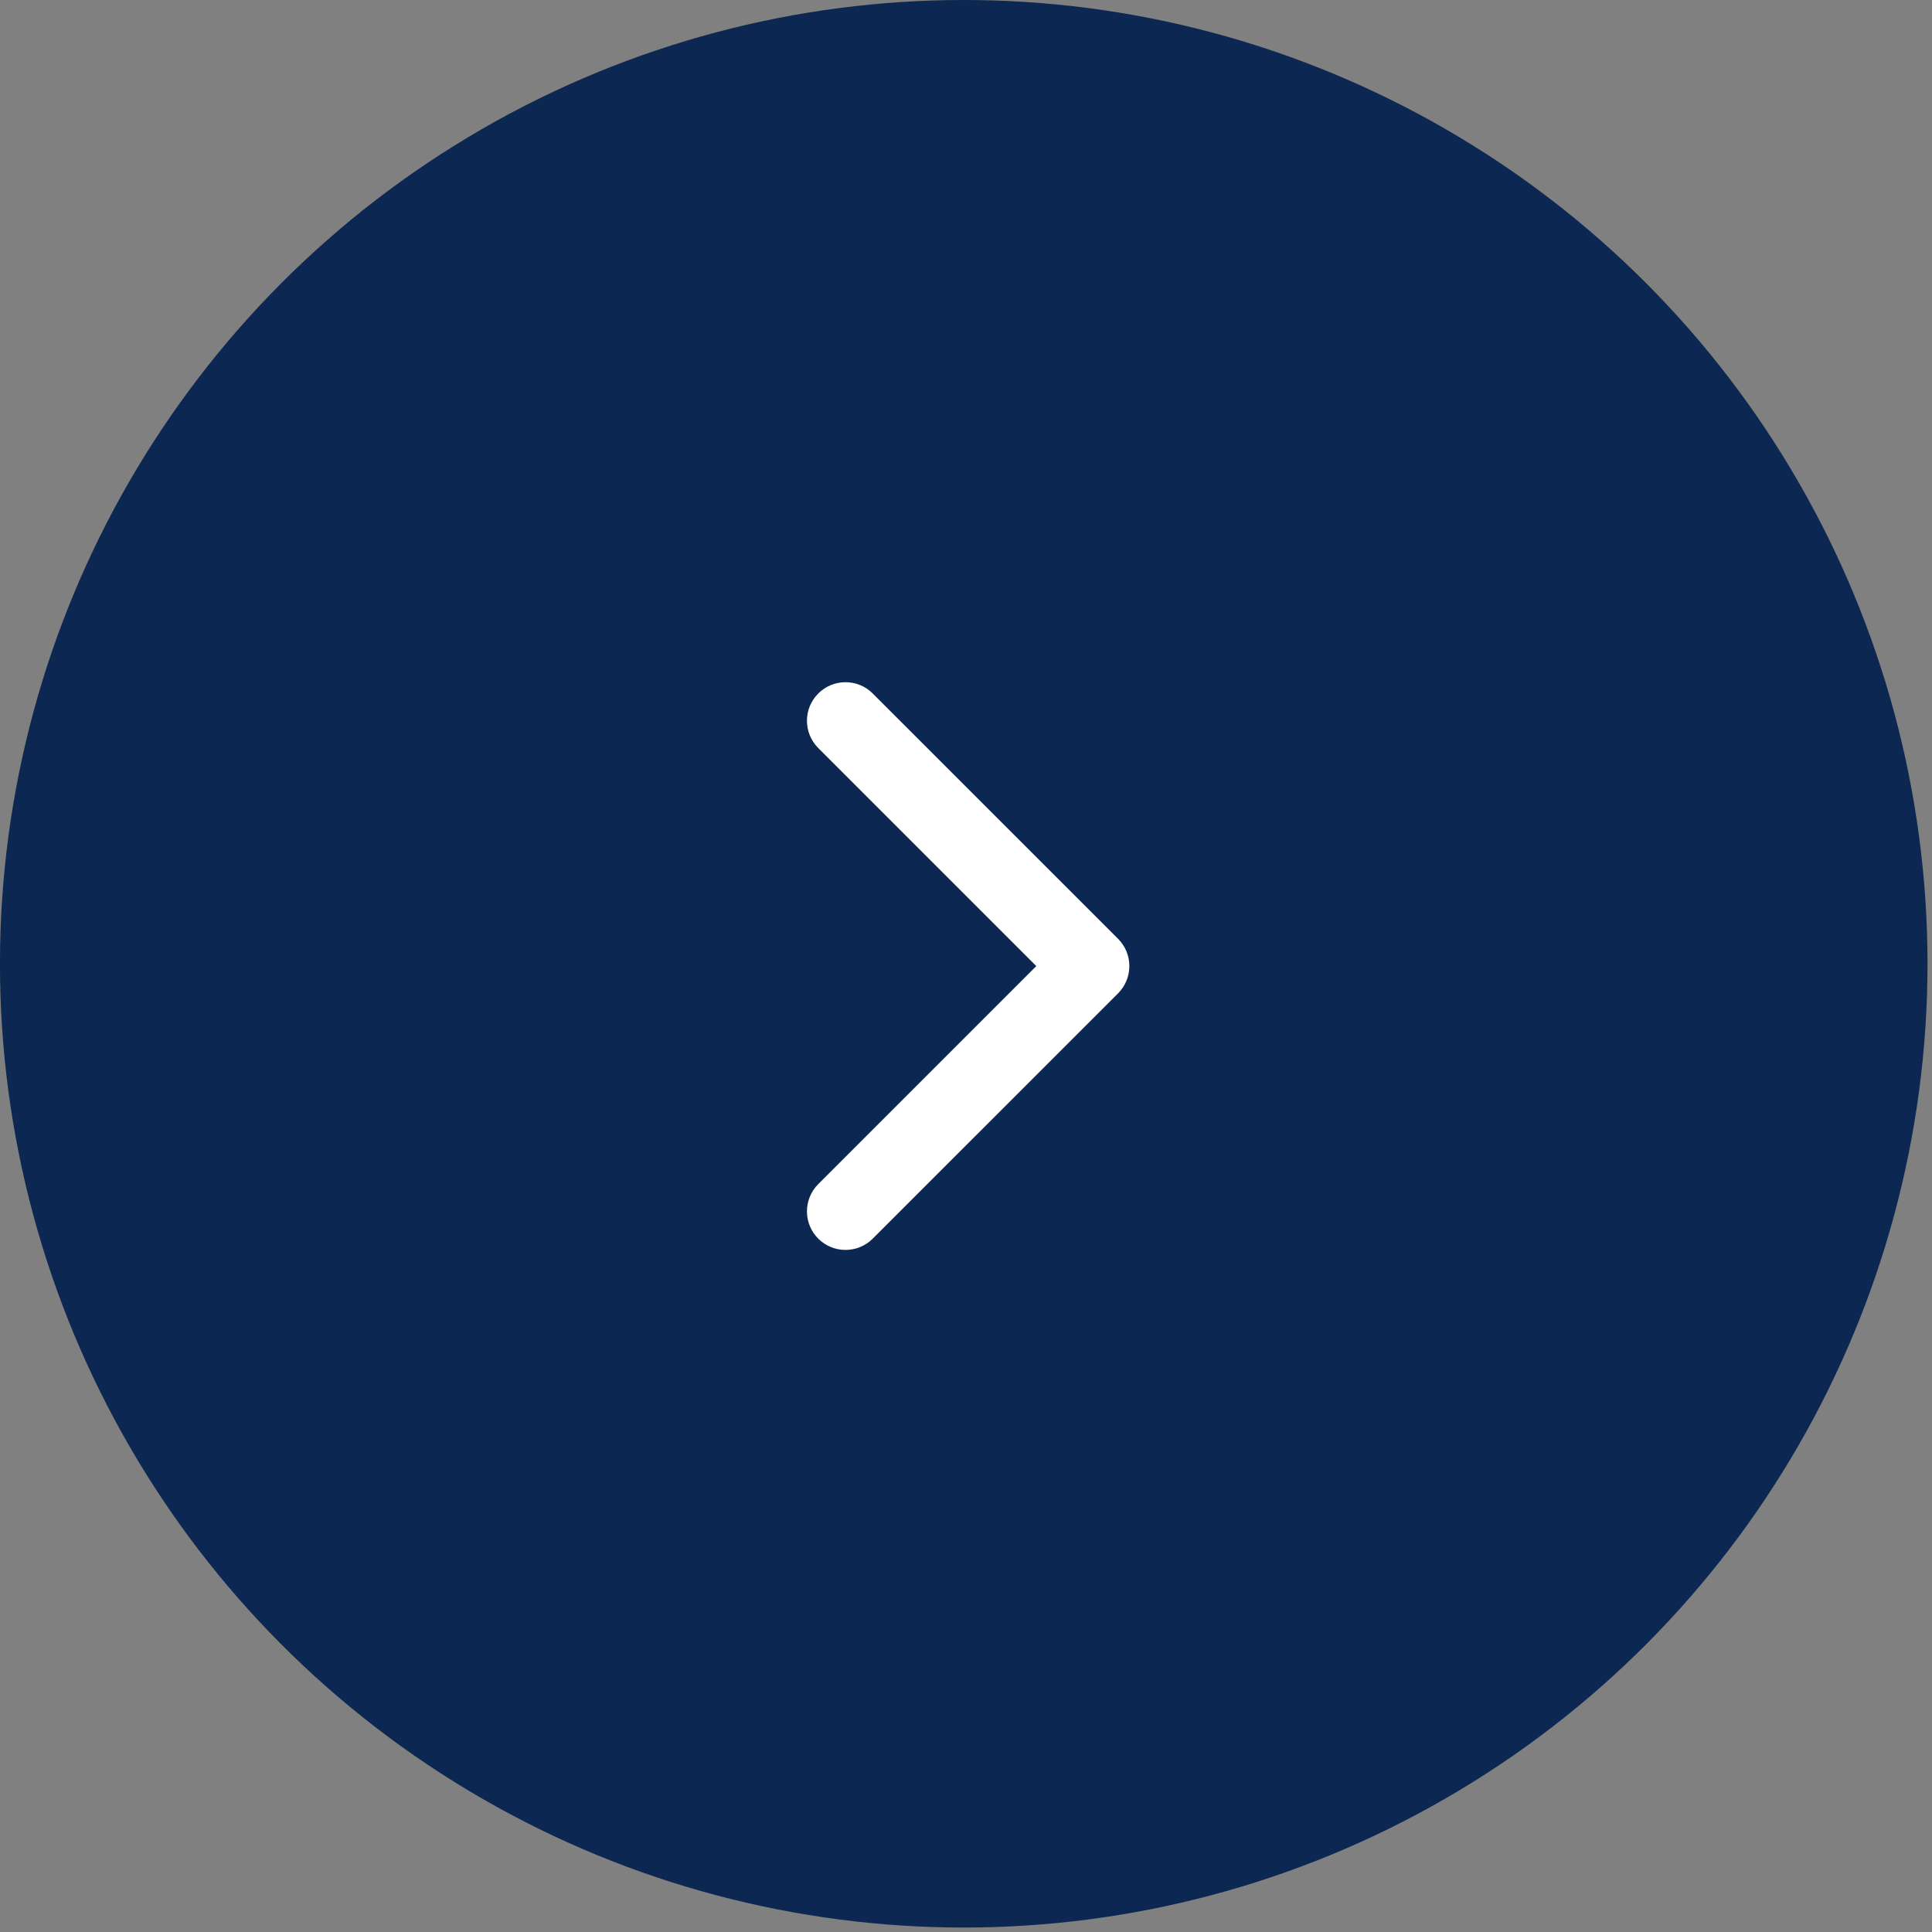
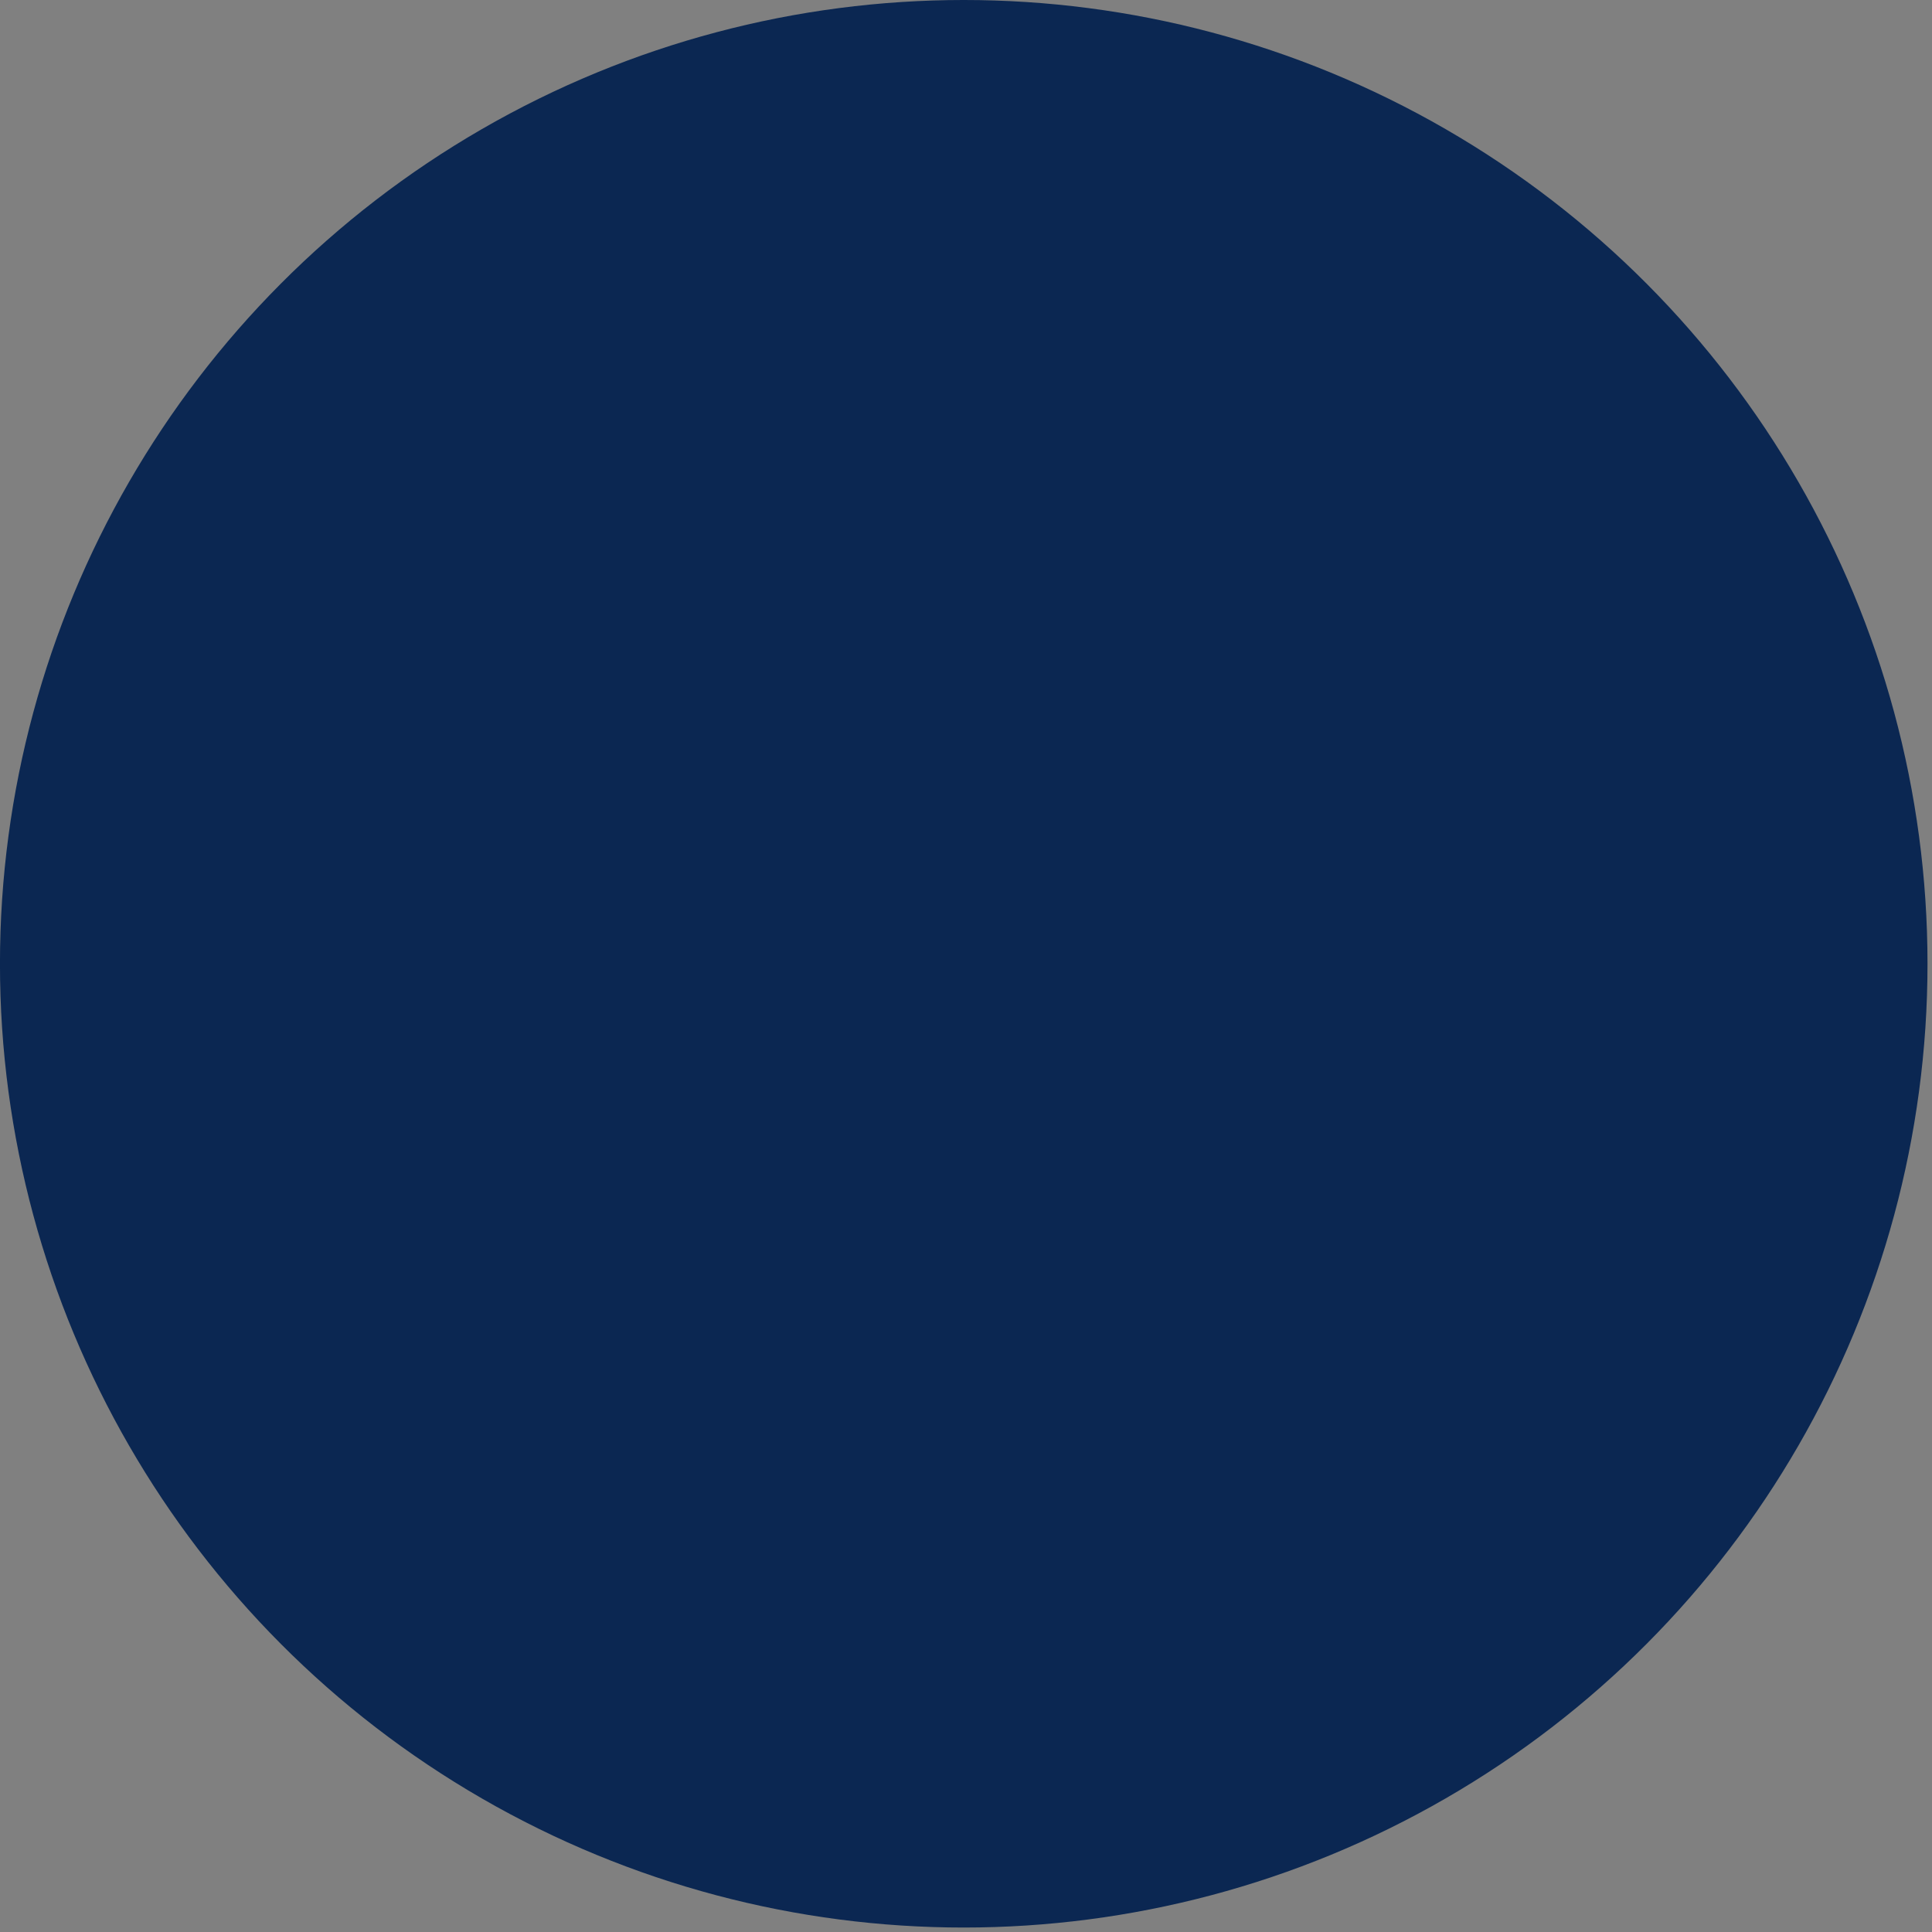
<svg xmlns="http://www.w3.org/2000/svg" width="52" height="52" viewBox="0 0 52 52" fill="none">
  <rect x="0" y="0" width="52" height="52" fill="#808080" stroke="none" />
  <circle cx="25.94" cy="25.94" r="25.94" transform="matrix(-1 0 0 1 51.879 0)" fill="#0B2752" />
-   <path d="M30.093 25.268C30.498 25.674 30.498 26.33 30.093 26.736L23.49 33.338C23.085 33.743 22.428 33.743 22.023 33.338C21.618 32.933 21.618 32.276 22.023 31.871L27.892 26.002L22.023 20.133C21.618 19.728 21.618 19.071 22.023 18.666C22.428 18.26 23.085 18.26 23.49 18.666L30.093 25.268ZM28.359 24.964H29.36V27.04H28.359V24.964Z" fill="white" />
</svg>